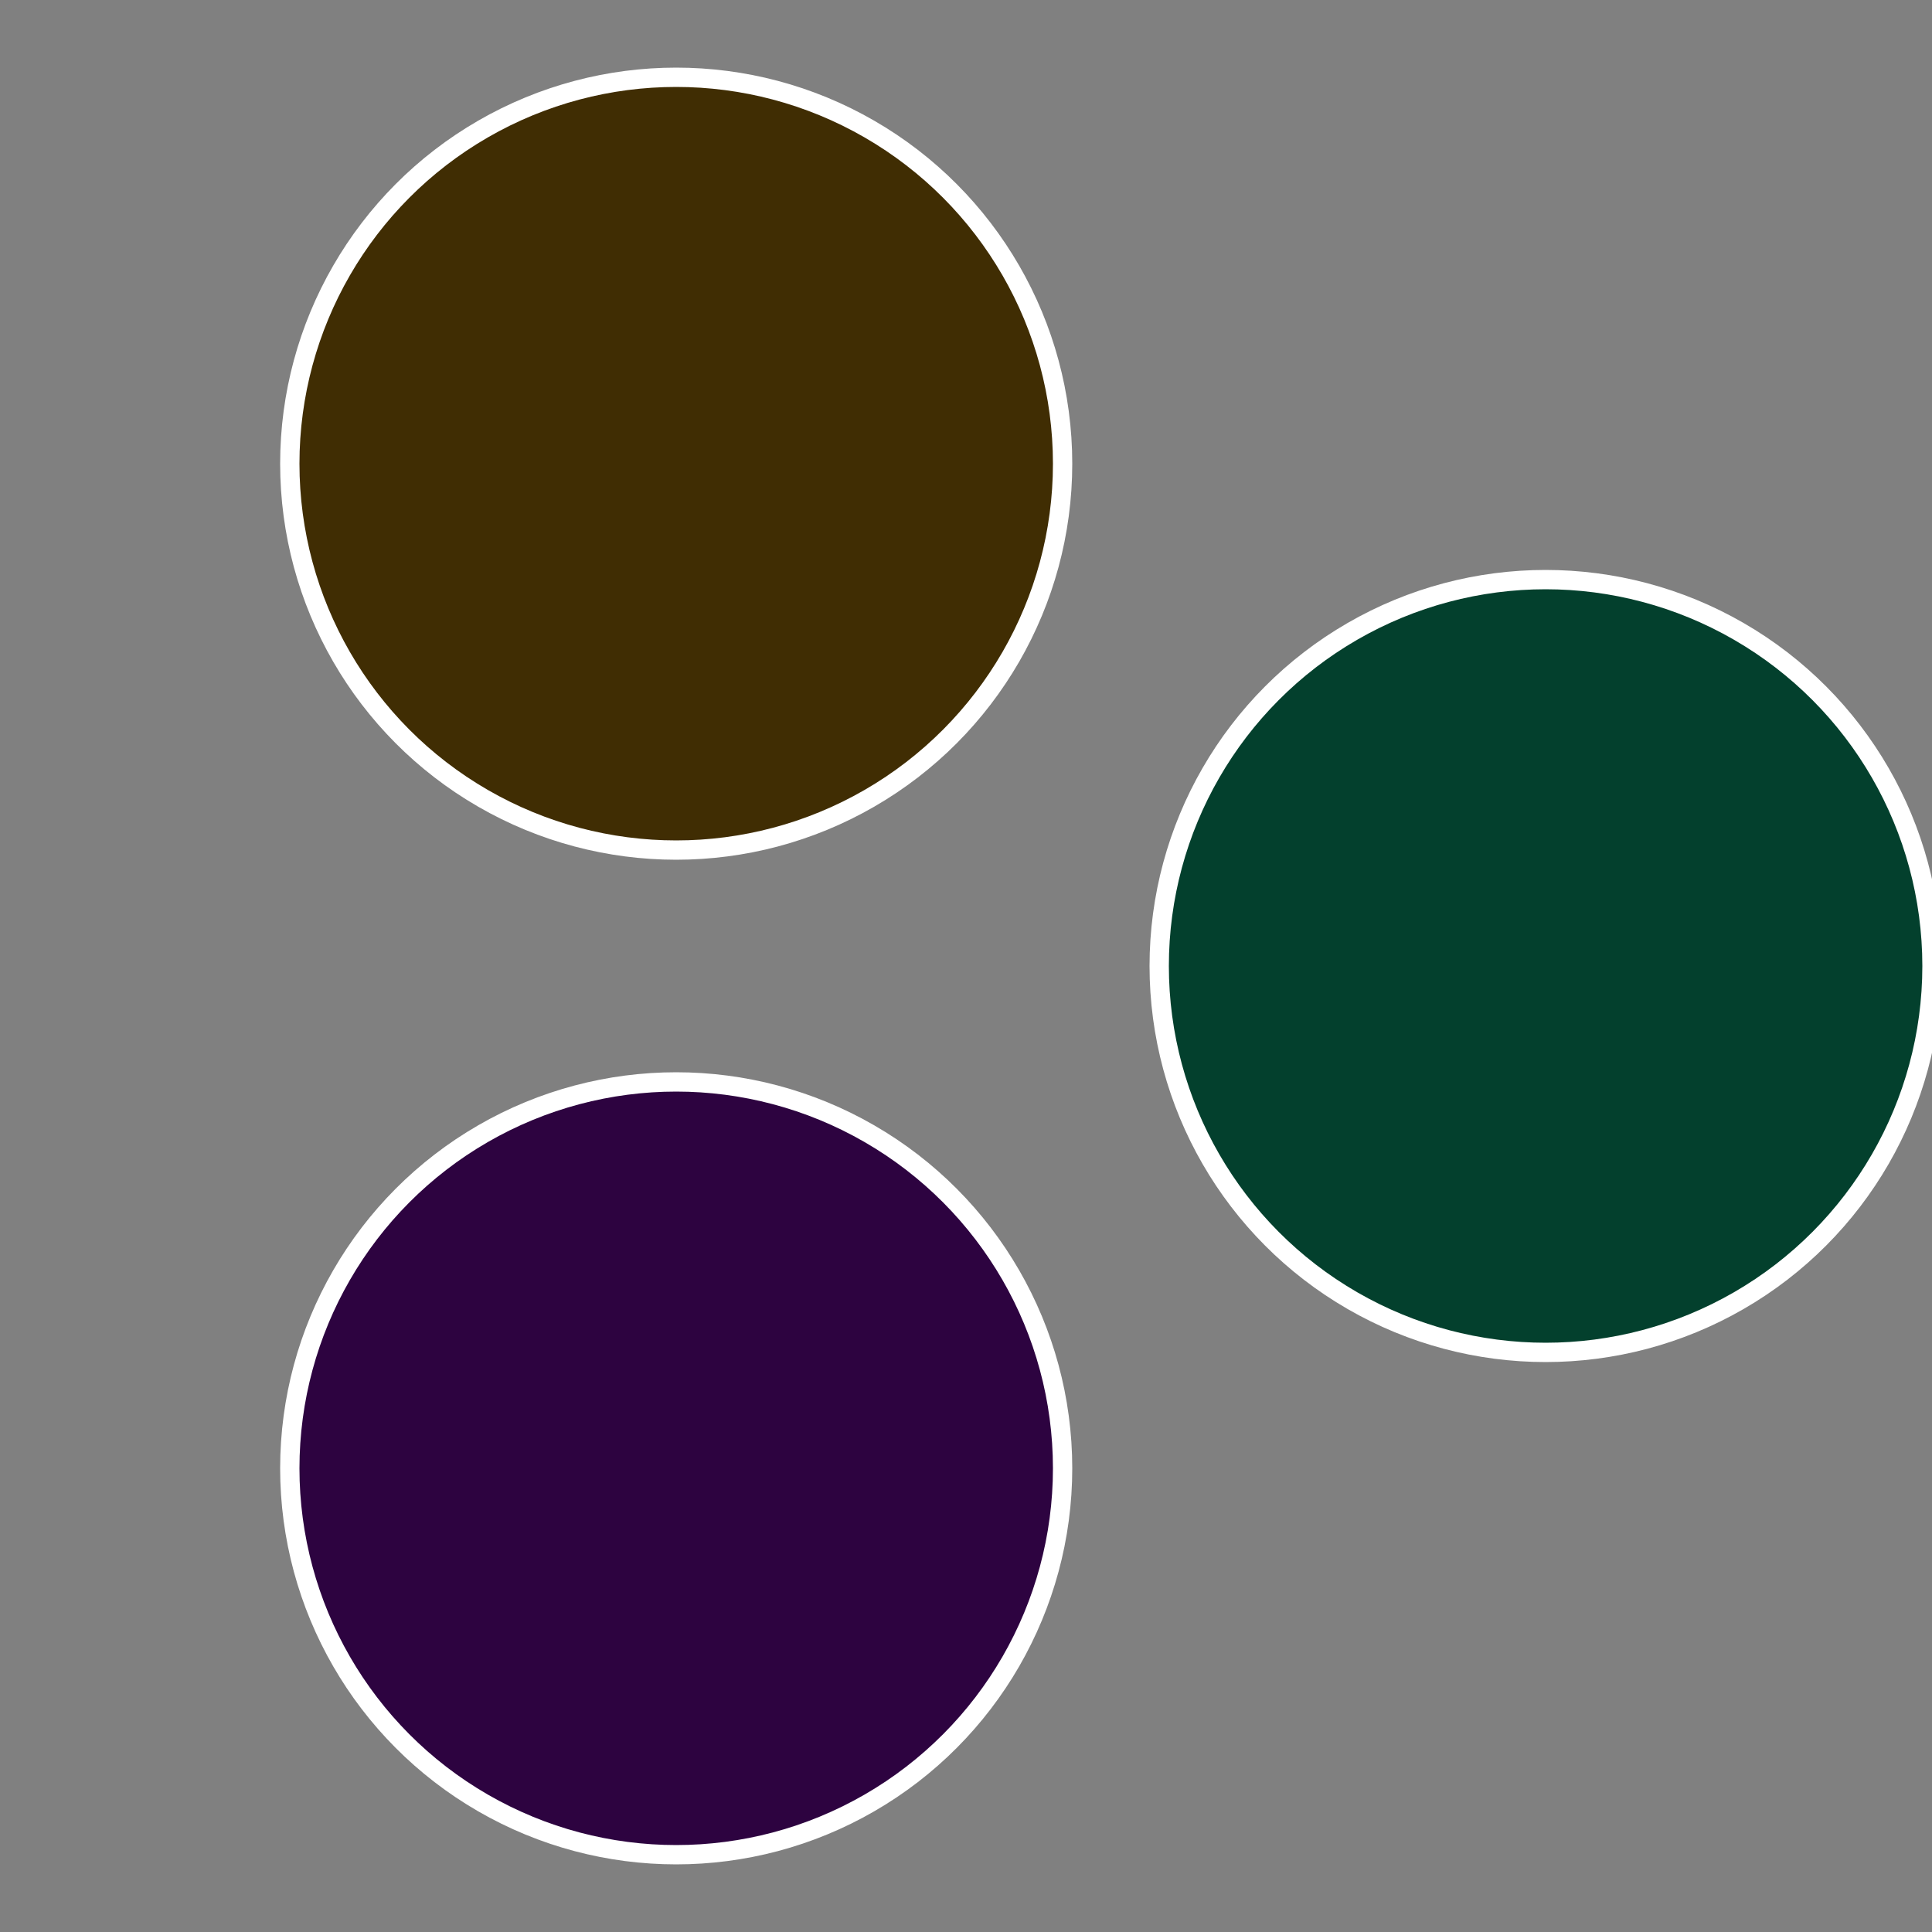
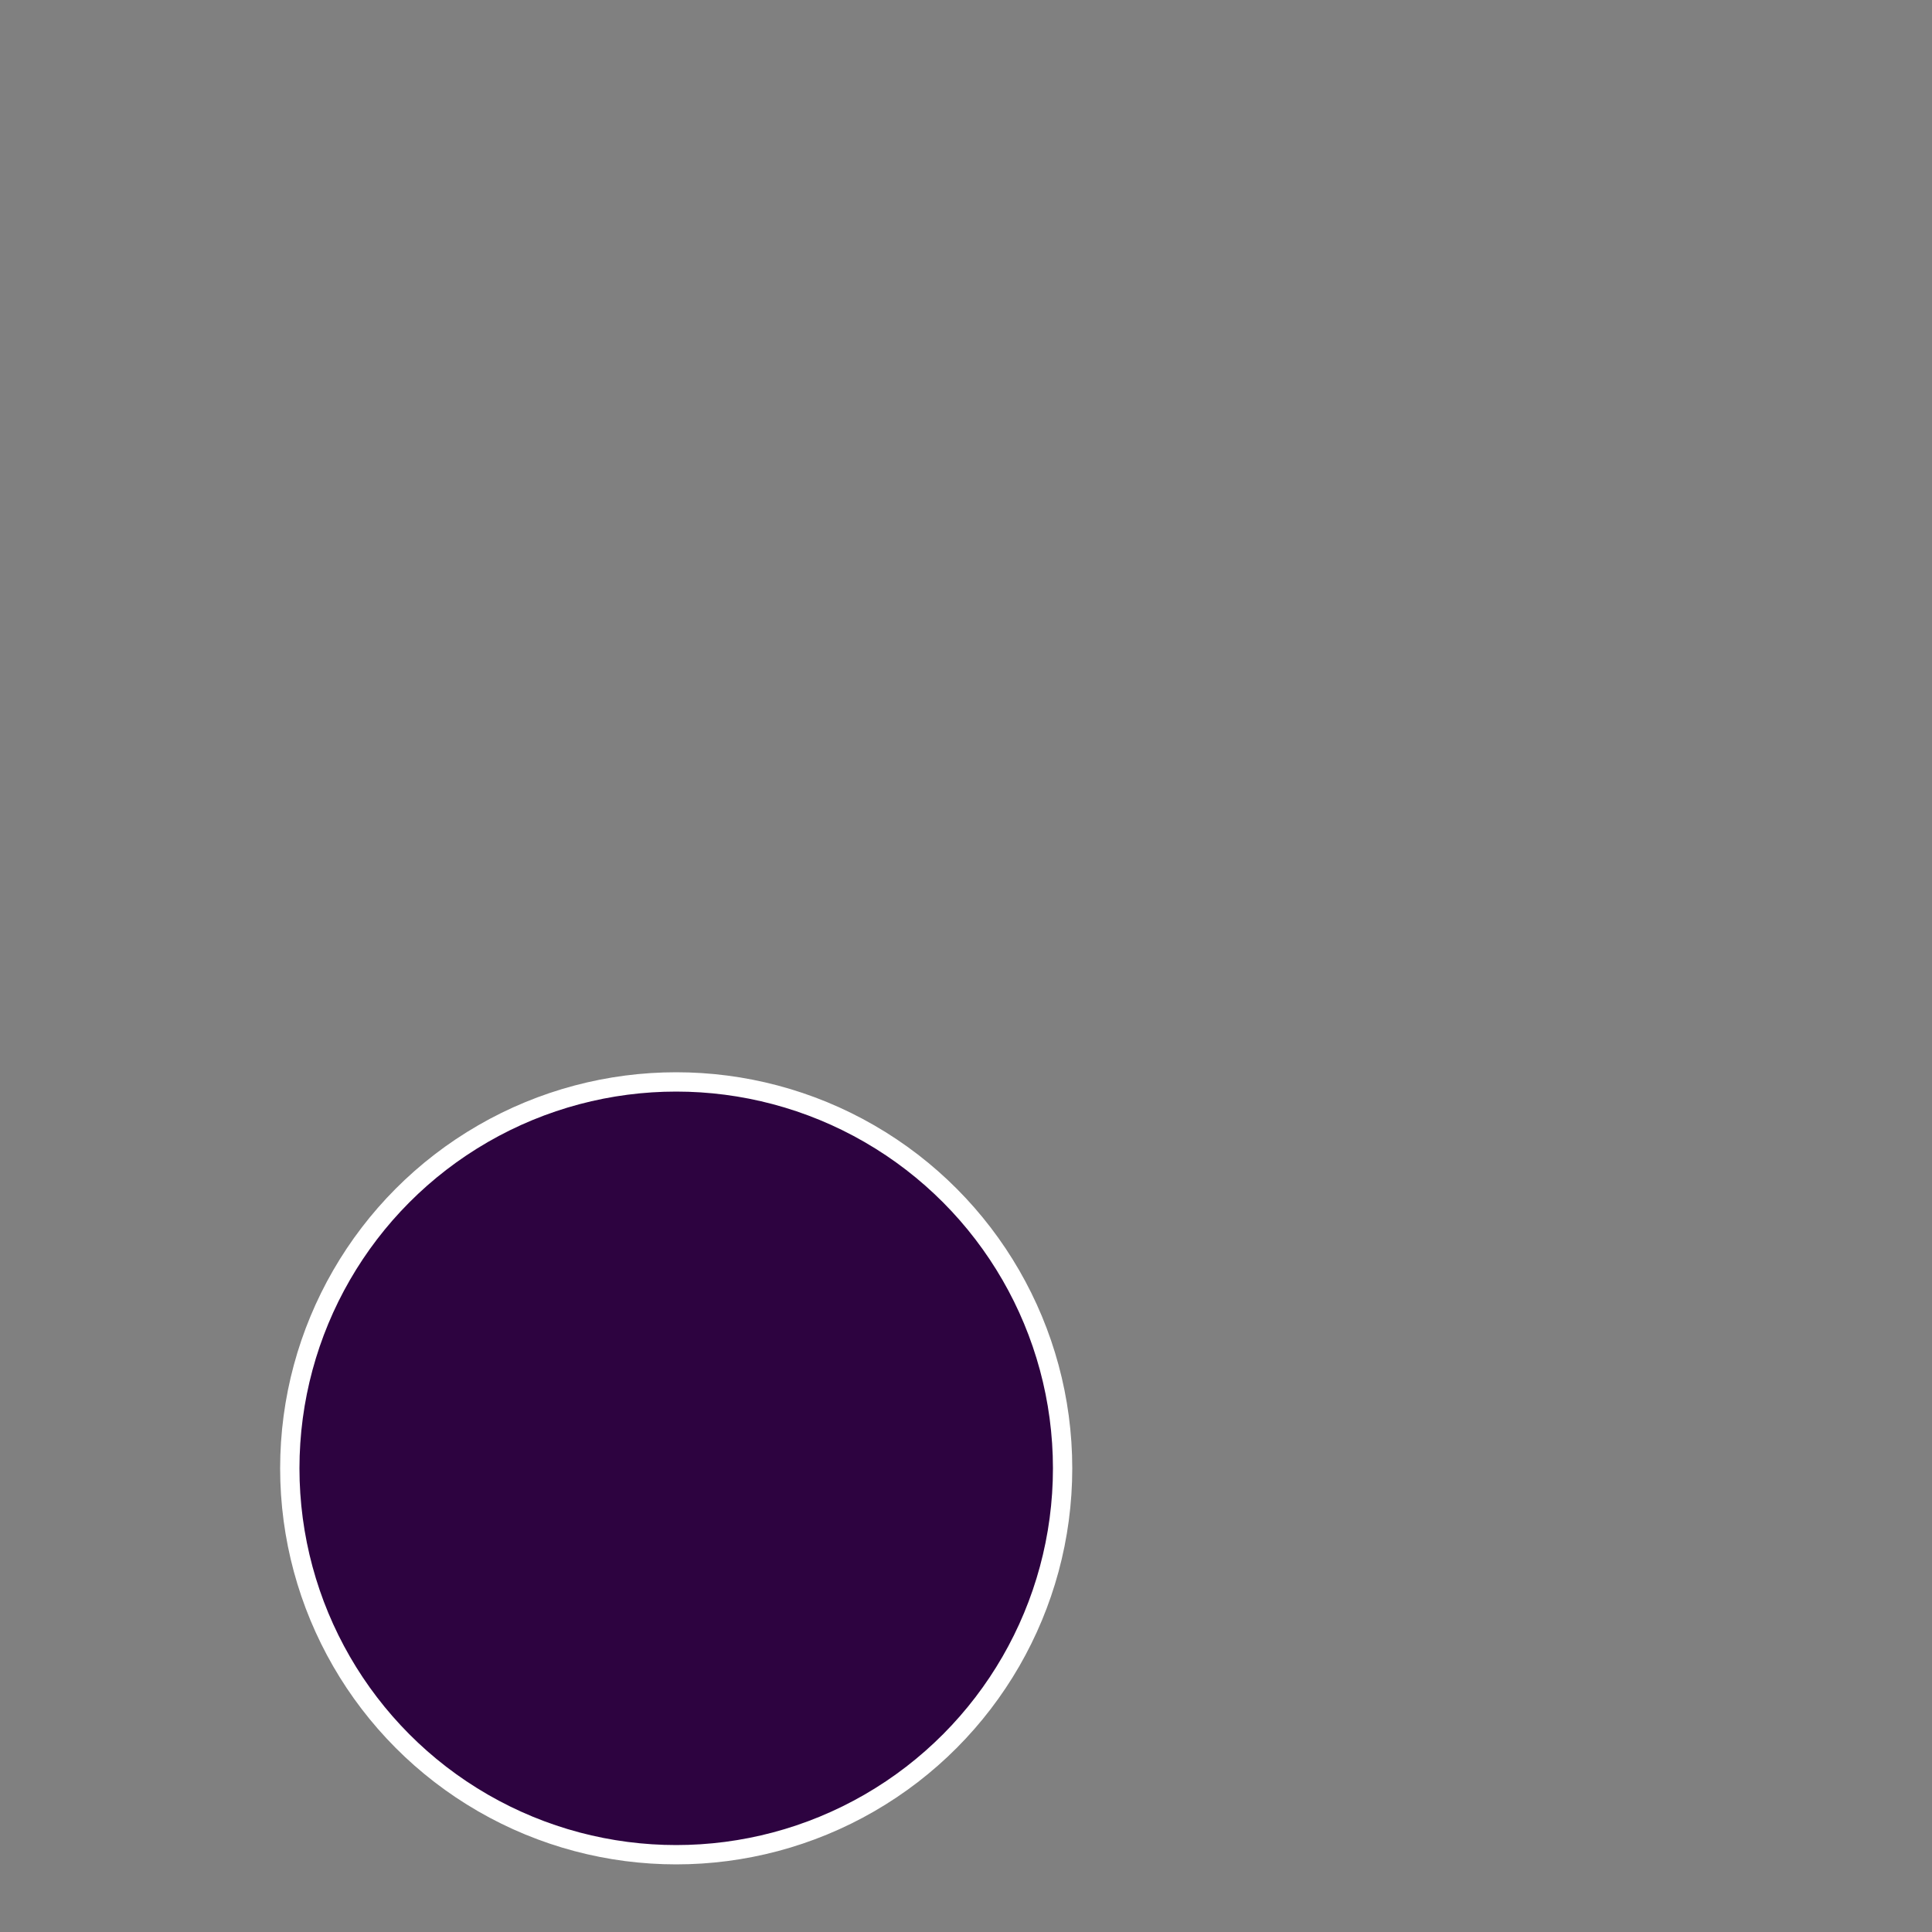
<svg xmlns="http://www.w3.org/2000/svg" width="500" height="500" viewBox="-1 -1 2 2">
  <rect x="-1" y="-1" width="2" height="2" fill="#808080" stroke="none" />
-   <circle cx="0.6" cy="0" r="0.4" fill="#03402d" stroke="#fff" stroke-width="1%" />
  <circle cx="-0.3" cy="0.52" r="0.4" fill="#2d0340" stroke="#fff" stroke-width="1%" />
-   <circle cx="-0.3" cy="-0.52" r="0.4" fill="#402d03" stroke="#fff" stroke-width="1%" />
</svg>